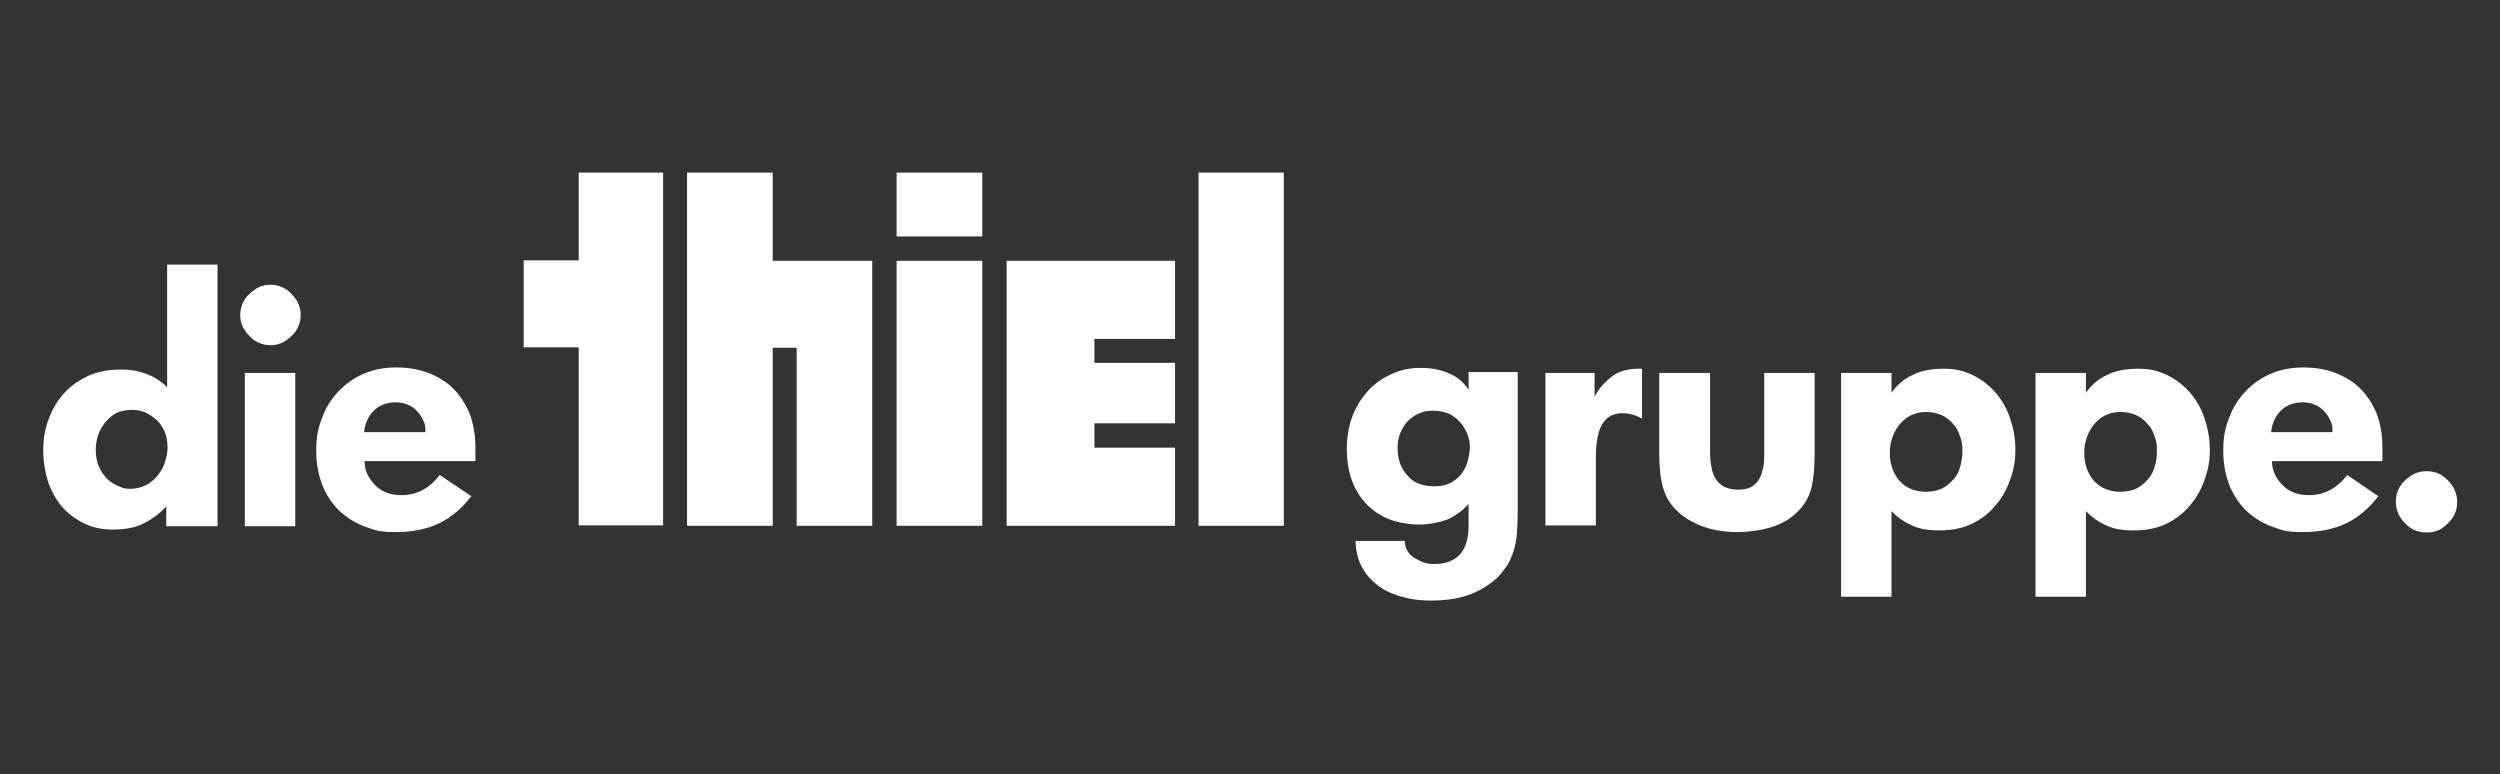
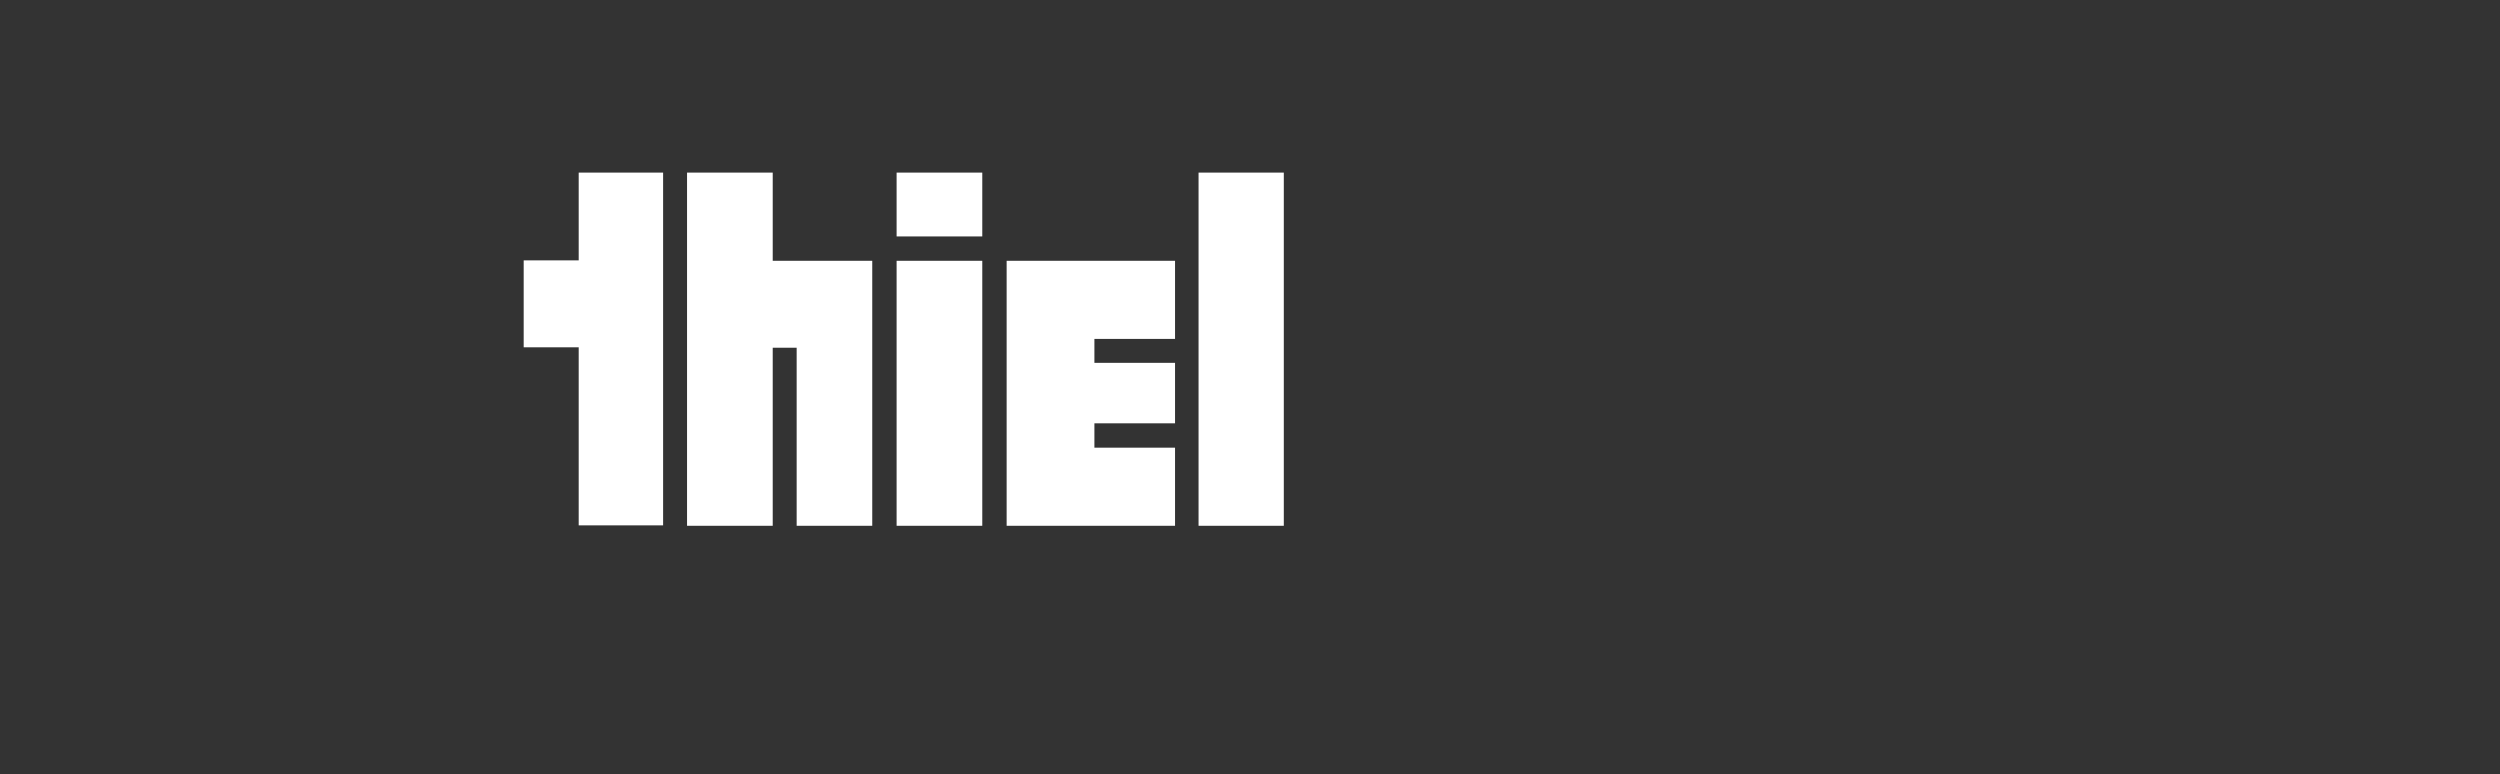
<svg xmlns="http://www.w3.org/2000/svg" id="Ebene_1" viewBox="0 0 595.3 184.3">
  <rect x="0" y="0" width="595.3" height="184.3" fill="#333333" stroke="none" />
  <defs>
    <style>      .st0 {        fill: #fff;      }    </style>
  </defs>
-   <path id="gruppe" class="st0" d="M334.5,128.9c0,.7.2,1.5.6,2.2s.9,1.3,1.6,1.7,1.4.8,2.2,1.1,1.7.4,2.6.4c5.4,0,8.2-3,8.2-9.1v-5.2c-1.6,1.8-3.4,3-5.3,3.8-2,.7-4.2,1.1-6.5,1.1s-5.5-.5-7.7-1.5-3.9-2.3-5.3-3.9-2.5-3.6-3.2-5.7c-.7-2.2-1-4.5-1-6.9s.4-5.3,1.3-7.7,2.2-4.4,3.7-6.1c1.6-1.7,3.4-3,5.6-4,2.1-1,4.4-1.5,6.9-1.5s4.8.4,6.8,1.3c2,.8,3.6,2.2,4.7,3.9v-4.2h11.7v33.1c0,2-.1,3.8-.2,5.3-.1,1.6-.4,3-.8,4.2-.4,1.3-.9,2.4-1.5,3.4-.7,1-1.4,2-2.3,2.9-2.1,1.9-4.4,3.3-7,4.2s-5.6,1.3-8.8,1.3-5.3-.4-7.7-1.1c-2.2-.7-4.2-1.7-5.6-3-1.6-1.3-2.7-2.8-3.5-4.5s-1.2-3.6-1.2-5.6h11.7ZM341.6,115.8c1.3,0,2.5-.2,3.6-.7,1-.5,1.9-1.2,2.6-2,.7-.9,1.3-1.9,1.6-3s.6-2.3.6-3.5-.1-2-.5-3-.9-2-1.6-2.8c-.7-.9-1.6-1.6-2.7-2.2-1.1-.5-2.5-.8-3.9-.8s-2.5.2-3.5.7c-1,.4-1.9,1.1-2.7,1.9-.7.8-1.3,1.8-1.7,2.8-.4,1.1-.6,2.2-.6,3.5,0,2.7.8,4.9,2.4,6.6,1.4,1.7,3.6,2.5,6.4,2.5ZM367.9,88.8h11.8v5.7c1-2,2.5-3.6,4.2-4.9s4.1-1.9,7.1-1.8v11.9c-1.3-.8-2.9-1.3-4.8-1.3s-3.6.8-4.6,2.5c-1.1,1.7-1.6,4.5-1.6,8.3v15.9h-12v-36.3h-.1ZM395.2,88.8h12v18.7c0,1.3.1,2.5.3,3.6.2,1.1.5,2.1,1,2.9s1.2,1.4,2,1.9c.9.4,2,.7,3.3.7s2.5-.2,3.3-.7,1.5-1.2,1.9-2,.7-1.8.9-2.8.2-2.1.2-3.2v-19.1h12v19.1c0,3.1-.2,5.8-.7,8s-1.6,4.2-3.3,5.9c-1.8,1.8-3.9,3-6.5,3.8-2.5.7-5.2,1.1-7.9,1.1s-5.6-.4-8.1-1.3-4.8-2.2-6.7-4.2c-1.3-1.3-2.3-3-2.9-5.1s-.9-4.8-.9-8.1v-19.2h.1ZM438.4,88.8h12v4.7c1.4-1.9,3-3.3,5-4.2,1.9-1,4.5-1.5,7.4-1.5s4.8.5,6.9,1.5,3.9,2.4,5.4,4.1,2.7,3.7,3.5,6.1c.8,2.3,1.3,4.8,1.3,7.6s-.4,4.7-1.2,7c-.8,2.3-1.9,4.4-3.5,6.2-1.5,1.9-3.4,3.3-5.6,4.4-2.3,1.1-4.8,1.6-7.8,1.6s-4.9-.4-6.8-1.3-3.4-2-4.6-3.3v20.4h-12v-53.3h0ZM458.7,117.1c1.4,0,2.7-.3,3.8-.8,1-.5,1.9-1.3,2.7-2.2s1.3-1.9,1.6-3.1.5-2.3.5-3.5-.1-2.3-.5-3.4-.8-2.2-1.6-3c-.7-.9-1.6-1.6-2.7-2.2-1.1-.5-2.5-.8-3.9-.8s-2.5.3-3.6.8c-1,.5-2,1.3-2.7,2.2-.7.9-1.3,1.9-1.7,3.1s-.6,2.3-.6,3.6c0,2.7.8,5,2.4,6.8,1.5,1.6,3.6,2.5,6.3,2.5ZM484.7,88.8h12v4.7c1.4-1.9,3-3.3,5-4.2,1.9-1,4.5-1.5,7.4-1.5s4.8.5,6.9,1.5,3.9,2.4,5.4,4.1,2.7,3.7,3.5,6.1c.8,2.3,1.3,4.8,1.3,7.6s-.4,4.7-1.2,7-1.9,4.4-3.5,6.2c-1.5,1.9-3.4,3.3-5.6,4.4-2.3,1.1-4.8,1.6-7.8,1.6s-4.9-.4-6.8-1.3-3.4-2-4.6-3.3v20.4h-12v-53.3h0ZM505,117.1c1.4,0,2.7-.3,3.8-.8,1-.5,1.9-1.3,2.7-2.2.8-.9,1.3-1.9,1.6-3.1.4-1.2.5-2.3.5-3.5s0-2.3-.5-3.4c-.3-1.1-.8-2.2-1.6-3-.7-.9-1.6-1.6-2.7-2.2-1.1-.5-2.5-.8-3.9-.8s-2.5.3-3.6.8c-1,.5-2,1.3-2.7,2.2-.7.9-1.3,1.9-1.7,3.1s-.6,2.3-.6,3.6c0,2.7.8,5,2.4,6.8,1.5,1.6,3.6,2.5,6.3,2.5ZM566.3,118.2c-2.1,2.7-4.6,4.9-7.4,6.3-2.8,1.4-6.4,2.2-10.5,2.2s-4.8-.4-7.1-1.2c-2.3-.8-4.3-2-6.1-3.6s-3.1-3.6-4.2-6c-1-2.5-1.6-5.3-1.6-8.5s.4-5.4,1.4-7.9c.9-2.5,2.2-4.5,3.9-6.3s3.7-3.2,6-4.2,4.9-1.5,7.7-1.5,5.3.4,7.7,1.3c2.3.9,4.3,2.1,5.9,3.7,1.6,1.6,2.9,3.6,3.9,5.9.9,2.4,1.4,5.1,1.4,8.1v1.4c0,.6,0,1.3,0,1.9h-26.3c0,2.3,1,4.2,2.6,5.8,1.6,1.6,3.7,2.3,6.2,2.3,3.6,0,6.7-1.6,9.1-4.8l7.5,5.1ZM555.4,102.8c0-.9,0-1.8-.5-2.6-.3-.8-.8-1.6-1.4-2.2-.6-.7-1.3-1.2-2.2-1.6s-1.9-.6-3-.6c-2.1,0-3.9.7-5.2,2s-2.1,3-2.3,5.1h14.6ZM577.8,126.8c-2,0-3.7-.7-5.1-2.2-1.4-1.4-2.2-3.1-2.2-5.1s.7-3.7,2.2-5.1c1.4-1.4,3.1-2.2,5.1-2.2s3.7.7,5.1,2.2c1.4,1.4,2.2,3.1,2.2,5.1s-.7,3.7-2.2,5.1c-1.5,1.6-3.2,2.2-5.1,2.2Z" />
  <path id="thiel" class="st0" d="M285.4,41.1h20.3v84.1h-20.3V41.1ZM260.6,100.8h19.2v-14.4h-19.2v-5.7h19.2v-18.6h-40.1v63.1h40.1v-18.6h-19.2v-5.8ZM213.5,56.3h20.4v-15.2h-20.4v15.2ZM213.5,125.2h20.4v-63.1h-20.4v63.1ZM163.6,41.1v84.1h20.4v-42.4h5.7v42.4h18v-63.1h-23.7v-21h-20.4ZM137.8,41.1v20.9h-13.1v20.7h13.1v42.4h20.1V41.1h-20.1Z" />
-   <path id="die" class="st0" d="M39.6,120.6c-1.5,1.6-3.2,2.9-5.1,3.9-1.9,1-4.4,1.6-7.4,1.6s-5.1-.5-7.1-1.5c-2.1-1-3.9-2.4-5.3-4-1.4-1.7-2.5-3.7-3.3-6-.7-2.3-1.1-4.8-1.1-7.4s.4-5.1,1.3-7.4c.8-2.3,2-4.3,3.6-6.1,1.6-1.8,3.5-3.1,5.8-4.2,2.2-1,4.8-1.5,7.7-1.5s4.5.4,6.3,1.1c1.9.7,3.5,1.8,4.8,3.1v-29.2h12v62.3h-12.2v-4.7ZM31,116.4c1.3,0,2.5-.3,3.6-.8s2-1.3,2.8-2.2c.7-.9,1.4-1.9,1.8-3.1.4-1.2.7-2.5.7-3.7s-.2-2.7-.7-3.8c-.5-1.1-1.1-2.1-1.9-2.8-.8-.7-1.7-1.3-2.7-1.8-1-.4-2.1-.6-3.2-.6s-2.5.2-3.6.7c-1,.5-1.9,1.3-2.7,2.2-.7.9-1.3,1.9-1.7,3-.4,1.1-.6,2.4-.6,3.6s.2,2.8.7,3.9,1.1,2.1,1.9,2.9,1.7,1.4,2.7,1.8c.9.5,1.8.7,2.9.7ZM64.4,82.2c-1,0-1.9-.2-2.8-.6-.9-.4-1.6-.9-2.2-1.6-.7-.7-1.2-1.4-1.6-2.2-.4-.9-.6-1.8-.6-2.8s.2-1.9.6-2.8c.4-.9.9-1.6,1.6-2.2.7-.7,1.4-1.2,2.2-1.6.9-.4,1.8-.6,2.8-.6s1.9.2,2.8.6,1.6.9,2.2,1.6c.7.7,1.2,1.4,1.6,2.2.4.9.6,1.8.6,2.8s-.2,1.9-.6,2.8-.9,1.6-1.6,2.2c-.7.7-1.4,1.2-2.2,1.6-.9.4-1.8.6-2.8.6ZM58.3,88.8h12v36.5h-12s0-36.5,0-36.5ZM112.2,118.2c-2.1,2.7-4.6,4.9-7.4,6.3s-6.4,2.2-10.5,2.2-4.8-.4-7.1-1.2c-2.3-.8-4.3-2-6.1-3.6-1.8-1.6-3.1-3.6-4.2-6-1-2.5-1.6-5.3-1.6-8.5s.4-5.4,1.4-7.9c.9-2.5,2.2-4.5,3.9-6.3s3.7-3.2,6-4.2,4.9-1.5,7.7-1.5,5.3.4,7.7,1.3c2.3.9,4.3,2.1,5.9,3.7s2.9,3.6,3.9,5.9c.9,2.4,1.4,5.1,1.4,8.1v1.4c0,.6,0,1.3,0,1.9h-26.4c0,2.3,1,4.2,2.6,5.8,1.6,1.6,3.7,2.3,6.2,2.3,3.6,0,6.7-1.6,9.1-4.8l7.6,5.1ZM101.3,102.8c0-.9,0-1.8-.5-2.6-.3-.8-.8-1.6-1.4-2.2-.6-.7-1.3-1.2-2.2-1.6-.9-.4-1.9-.6-3-.6-2.1,0-3.9.7-5.2,2-1.3,1.3-2.1,3-2.3,5.1h14.6Z" />
</svg>